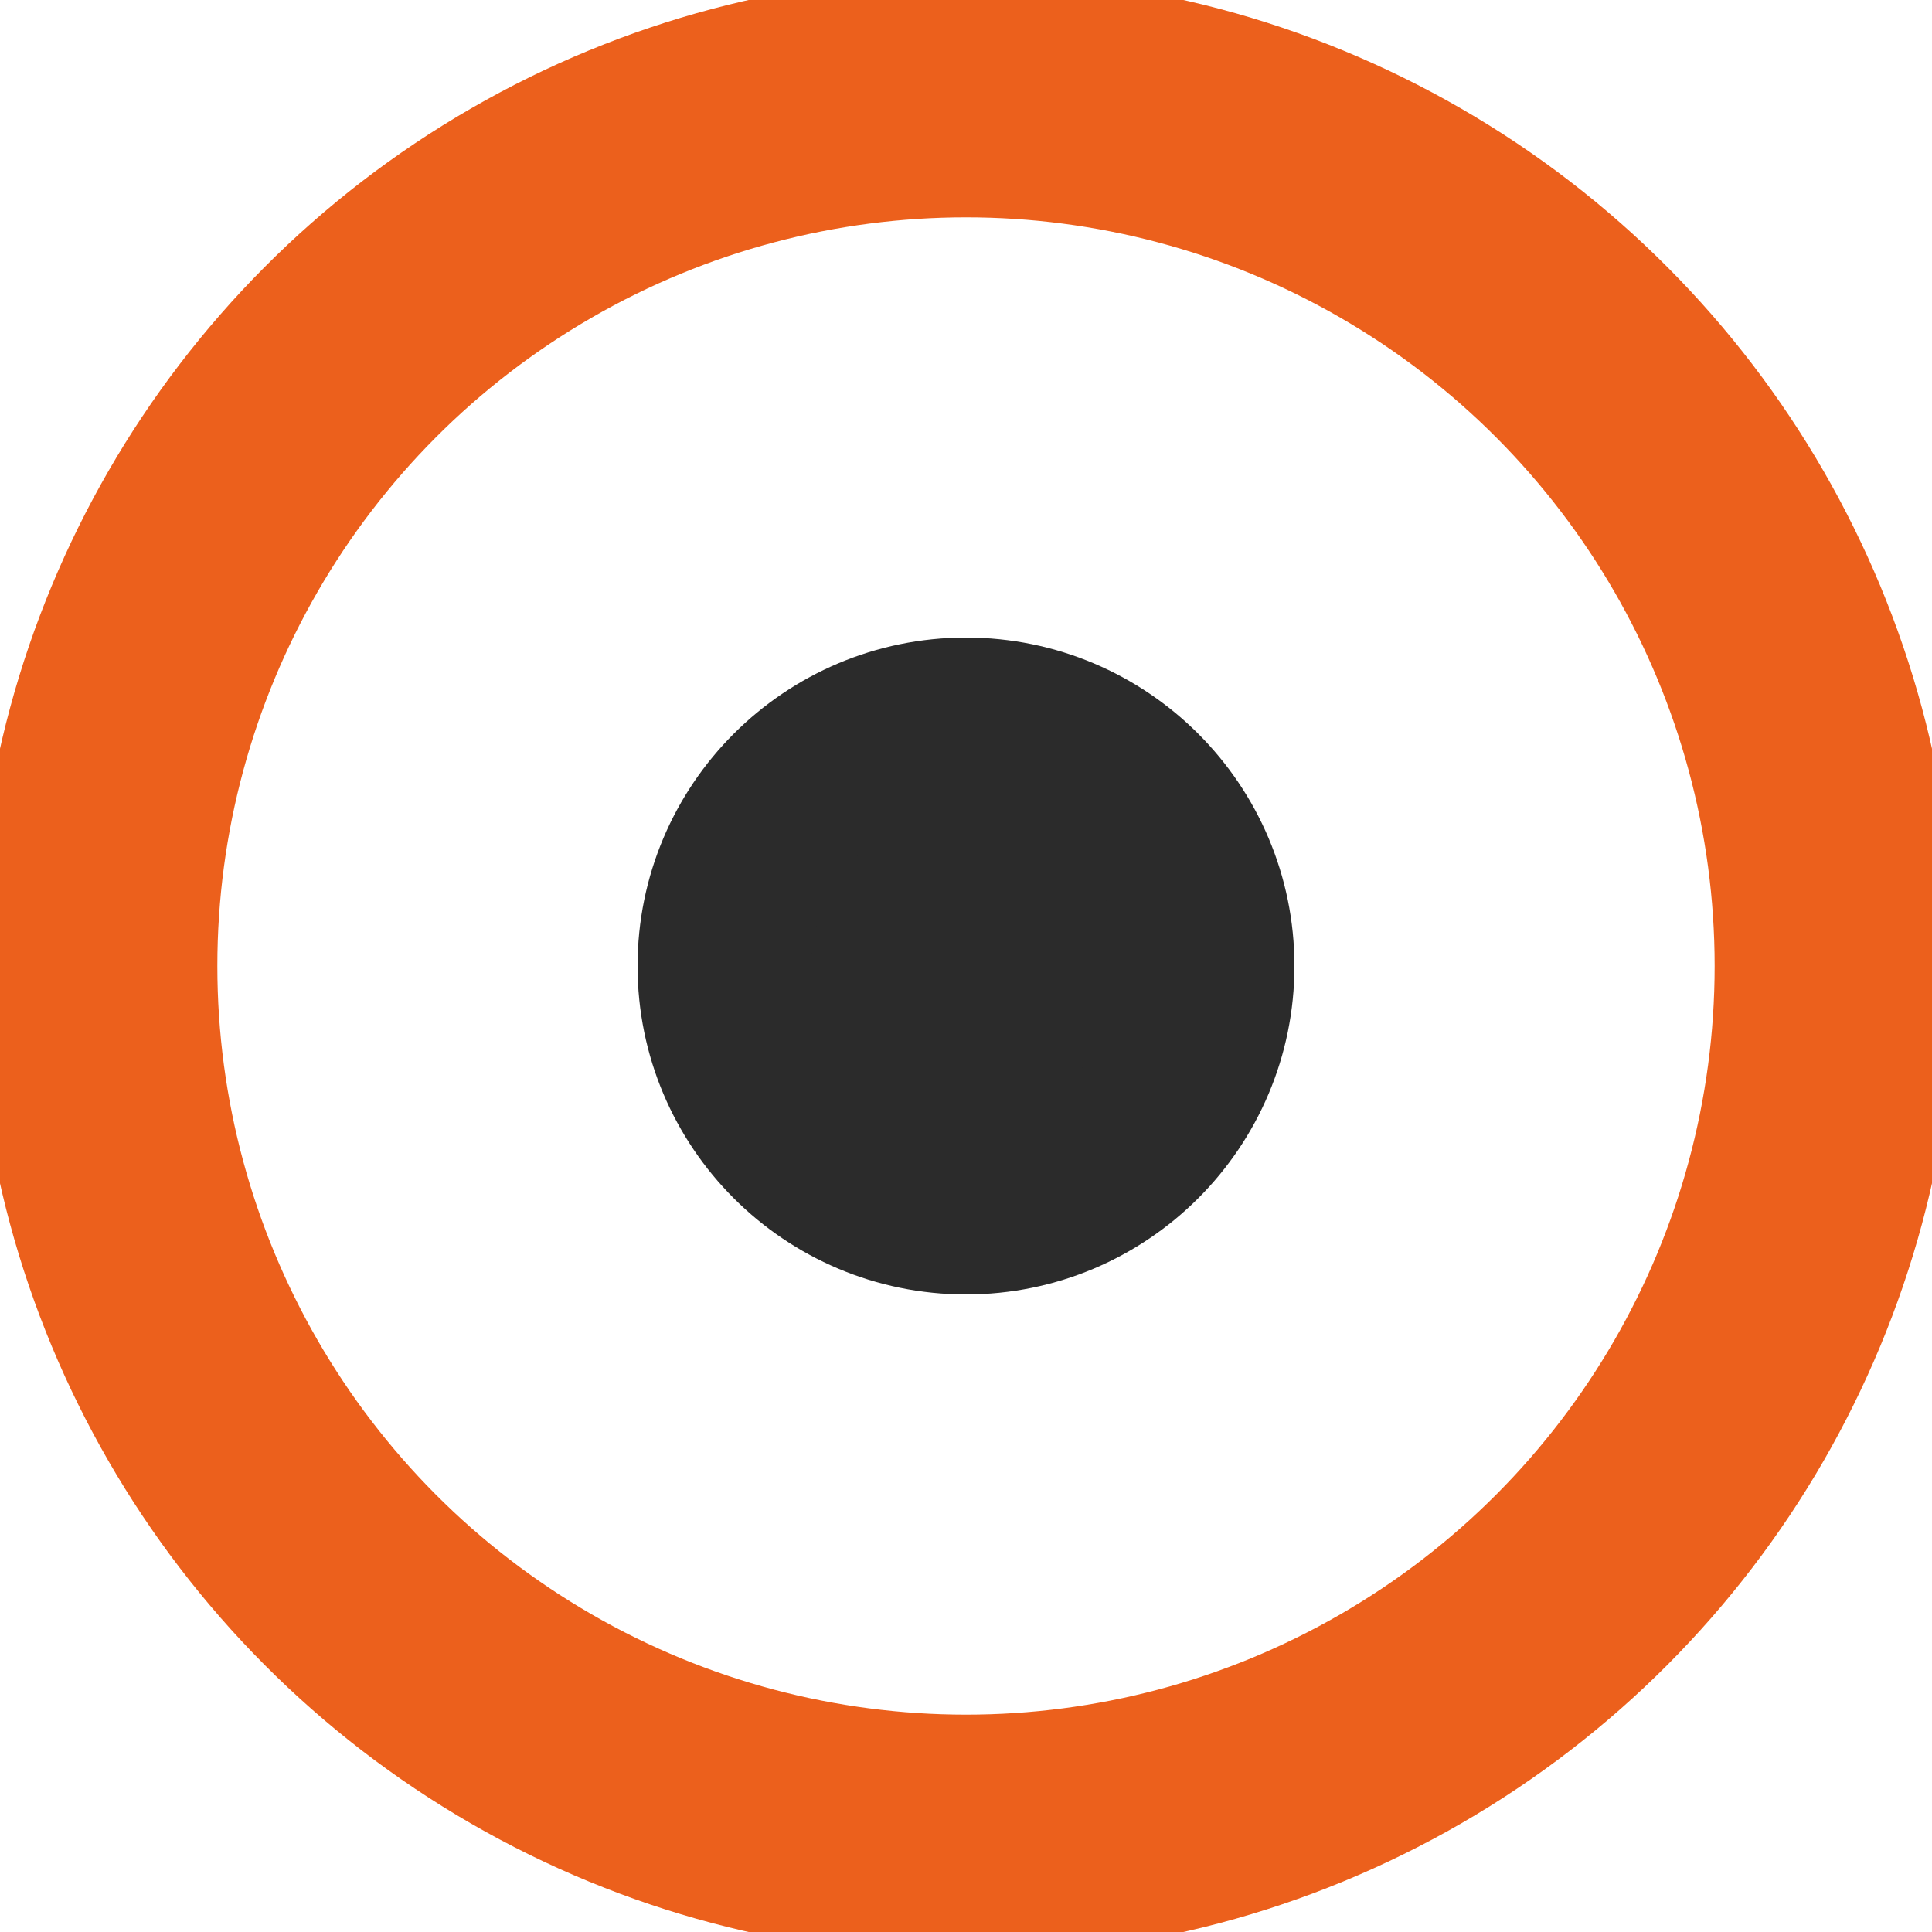
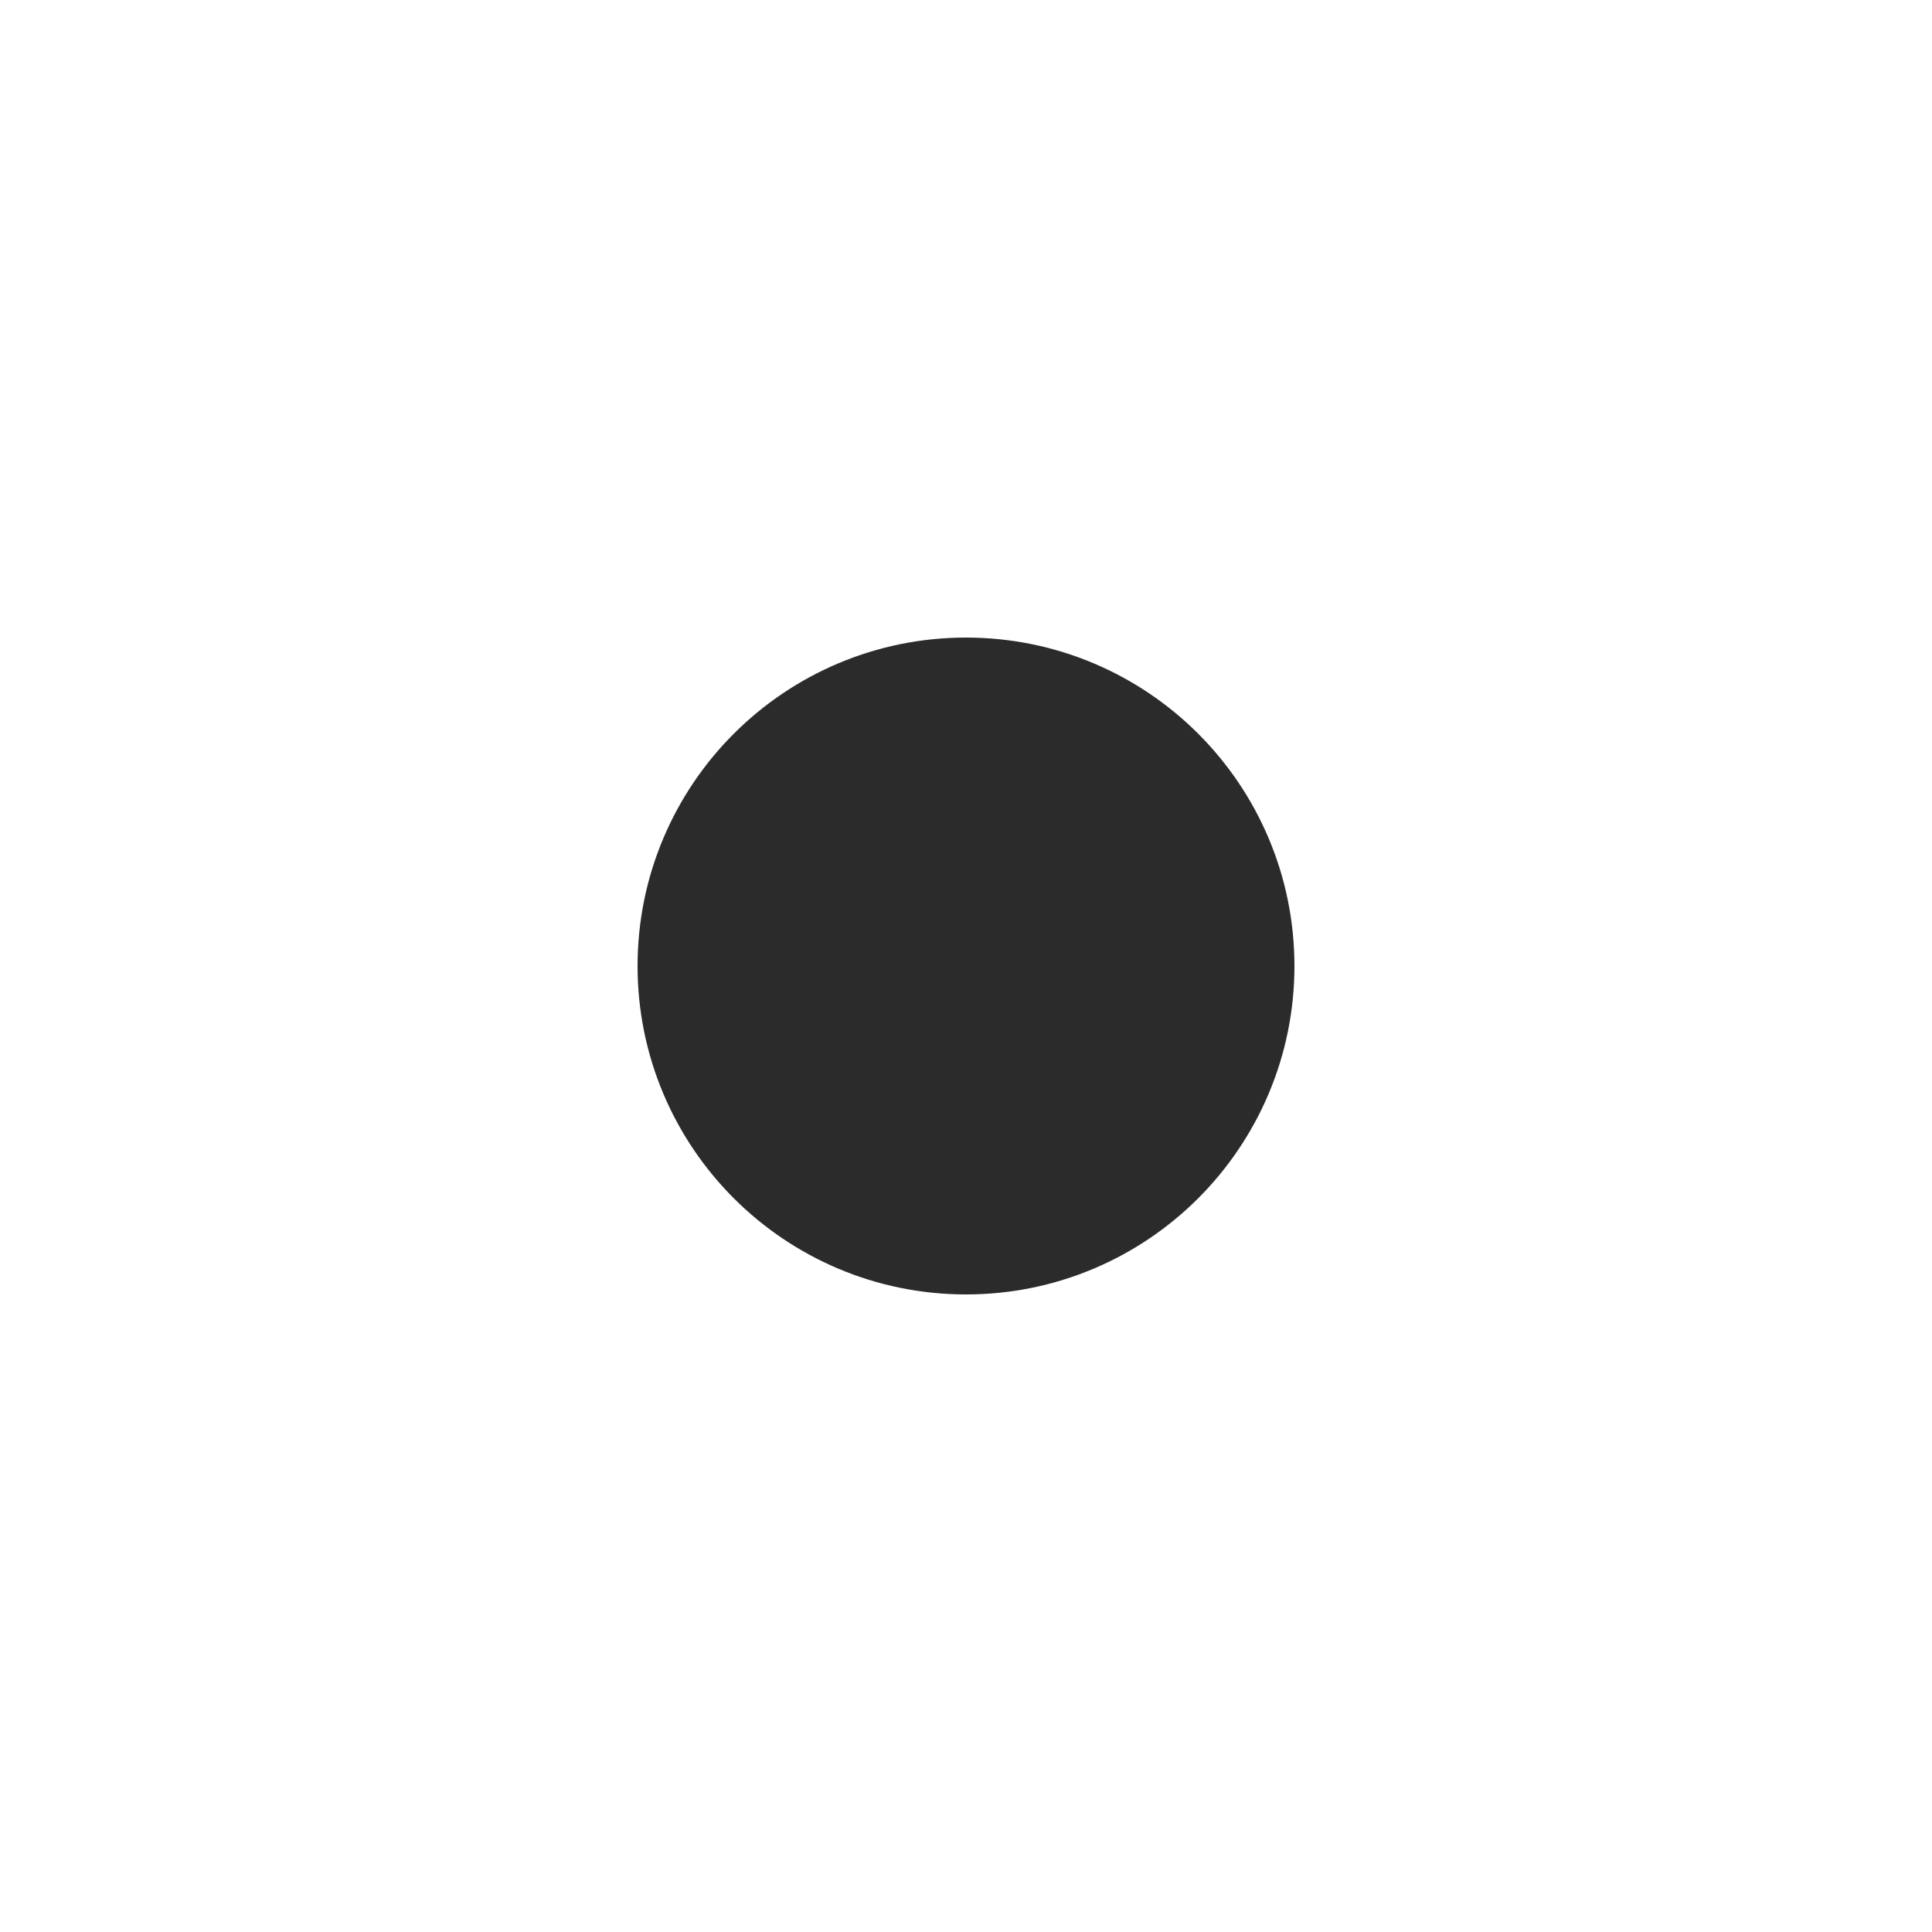
<svg xmlns="http://www.w3.org/2000/svg" width="200" height="200">
-   <circle cx="100" cy="100" r="90" stroke="#EC601C" stroke-width="25" fill="none" />
  <circle cx="100" cy="100" r="25" stroke="#2B2B2B" stroke-width="18" fill="#2B2B2B" />
</svg>